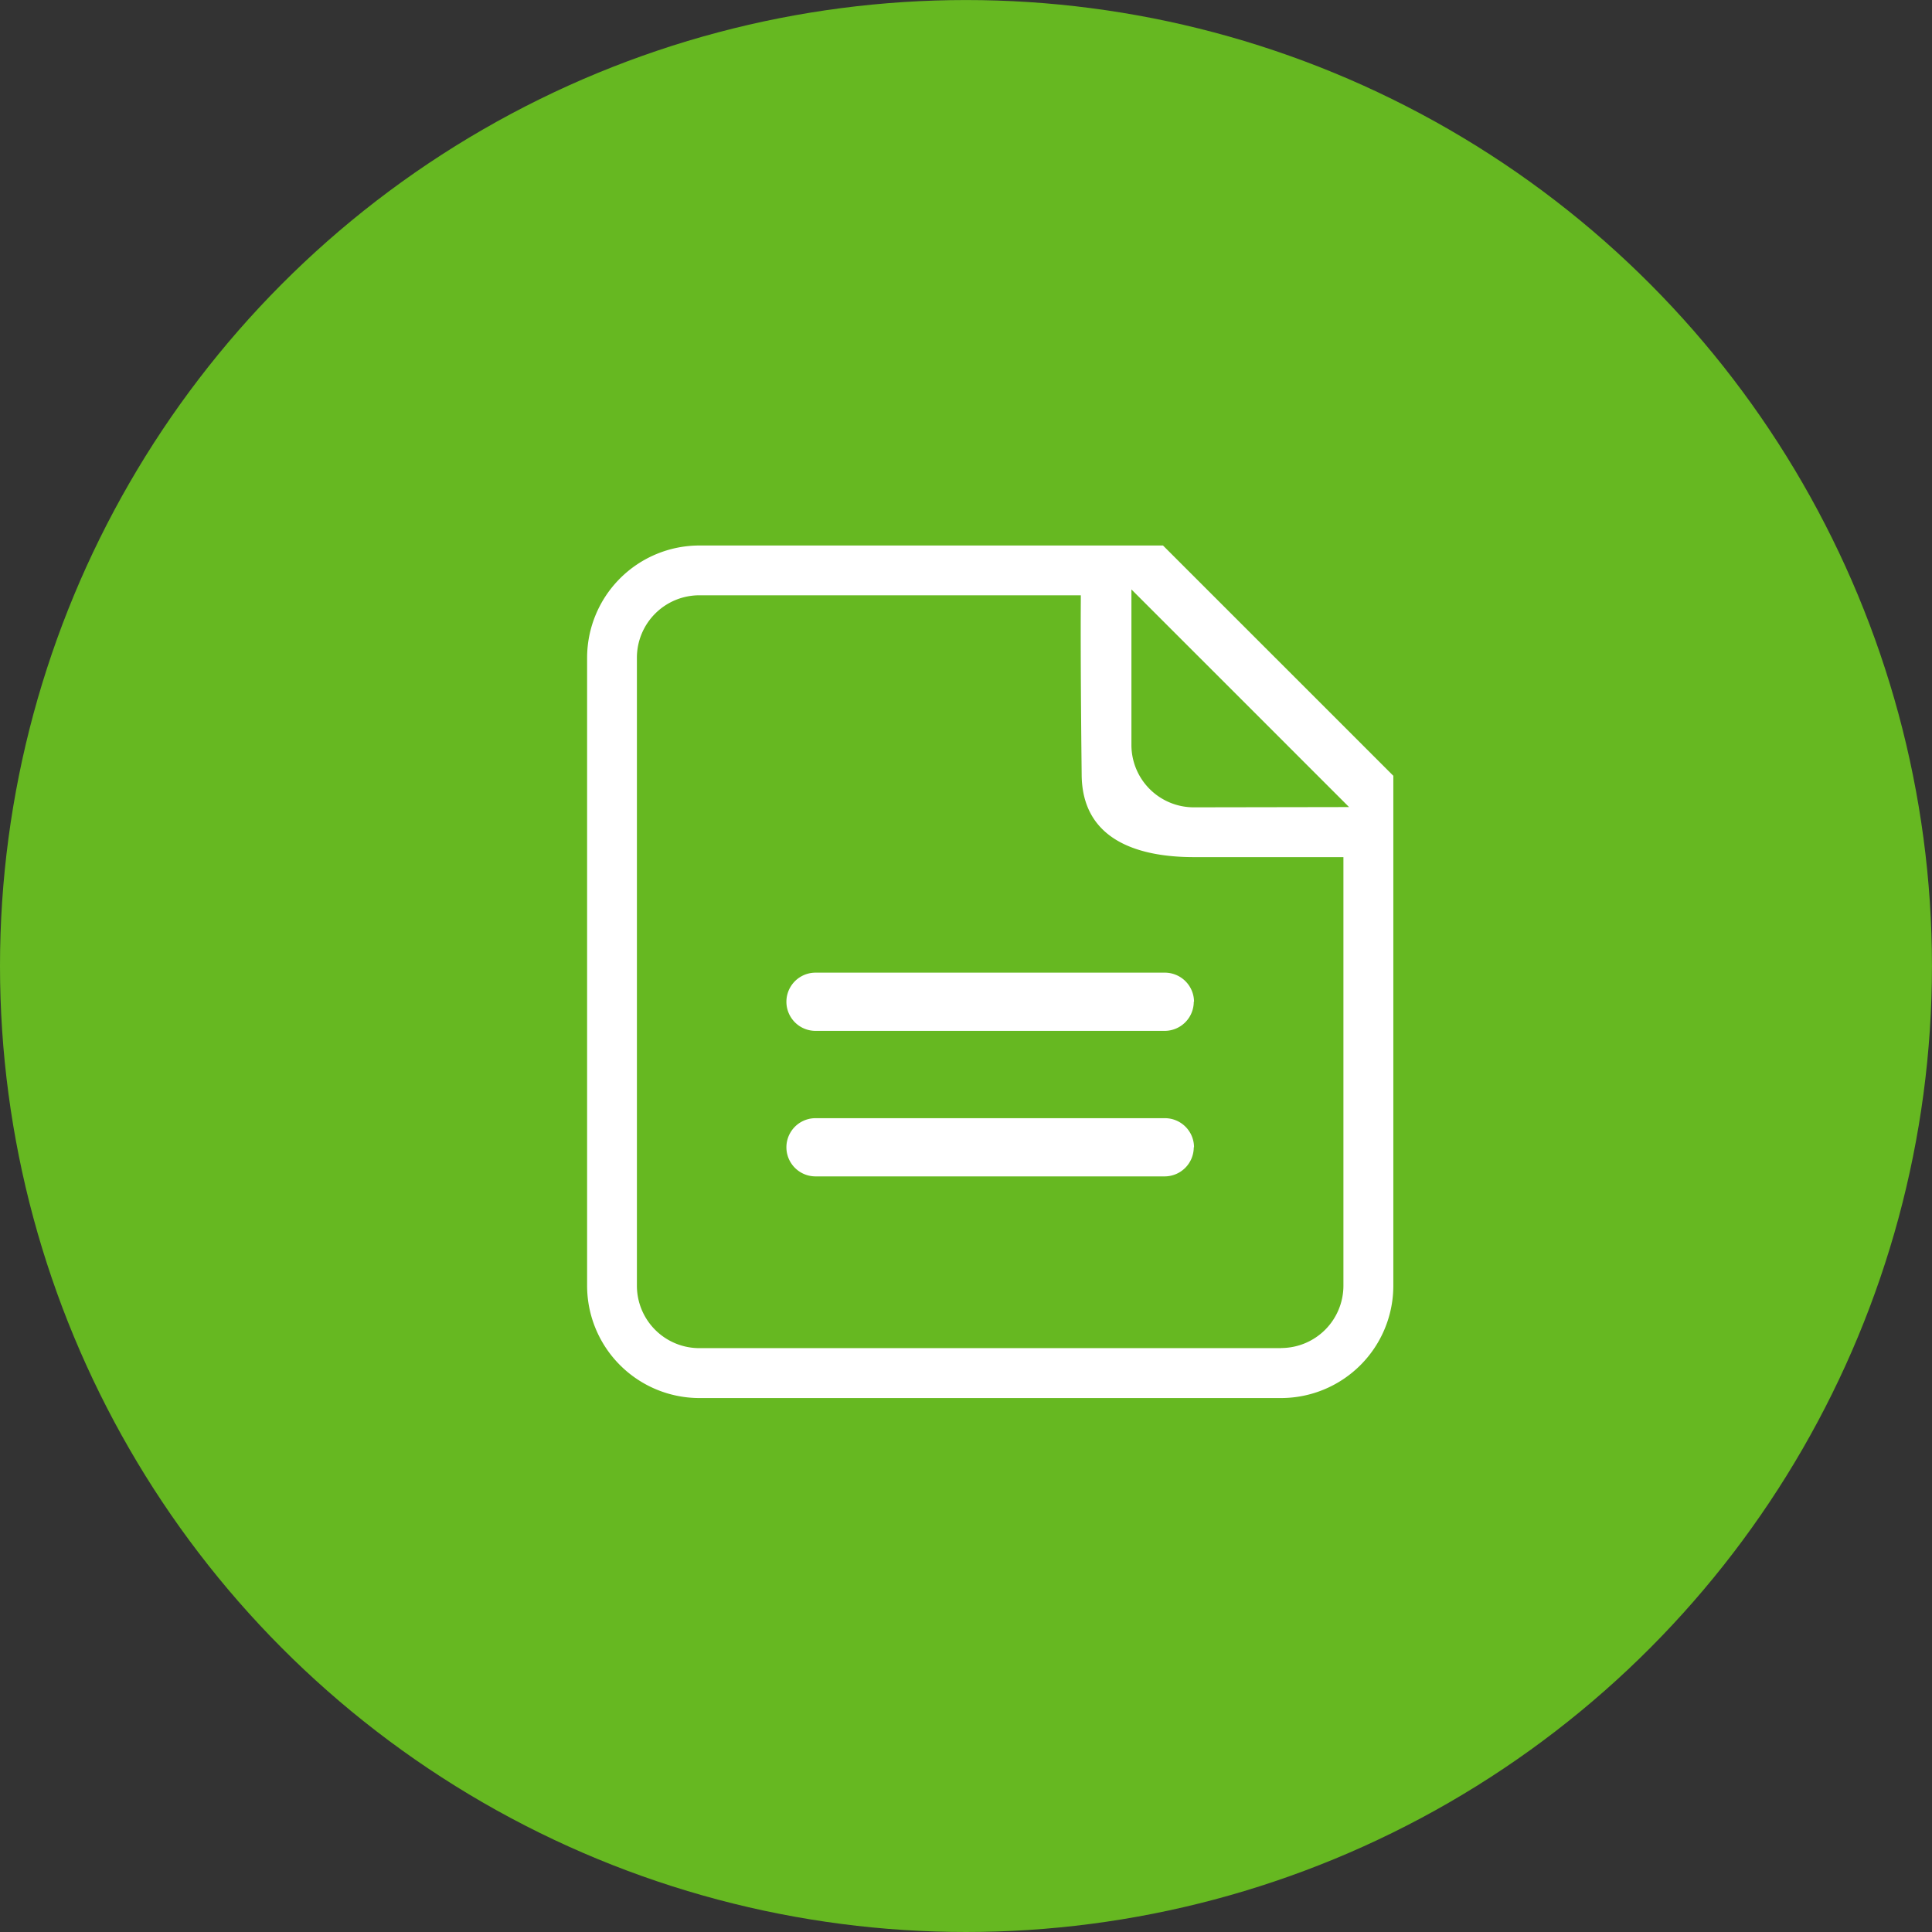
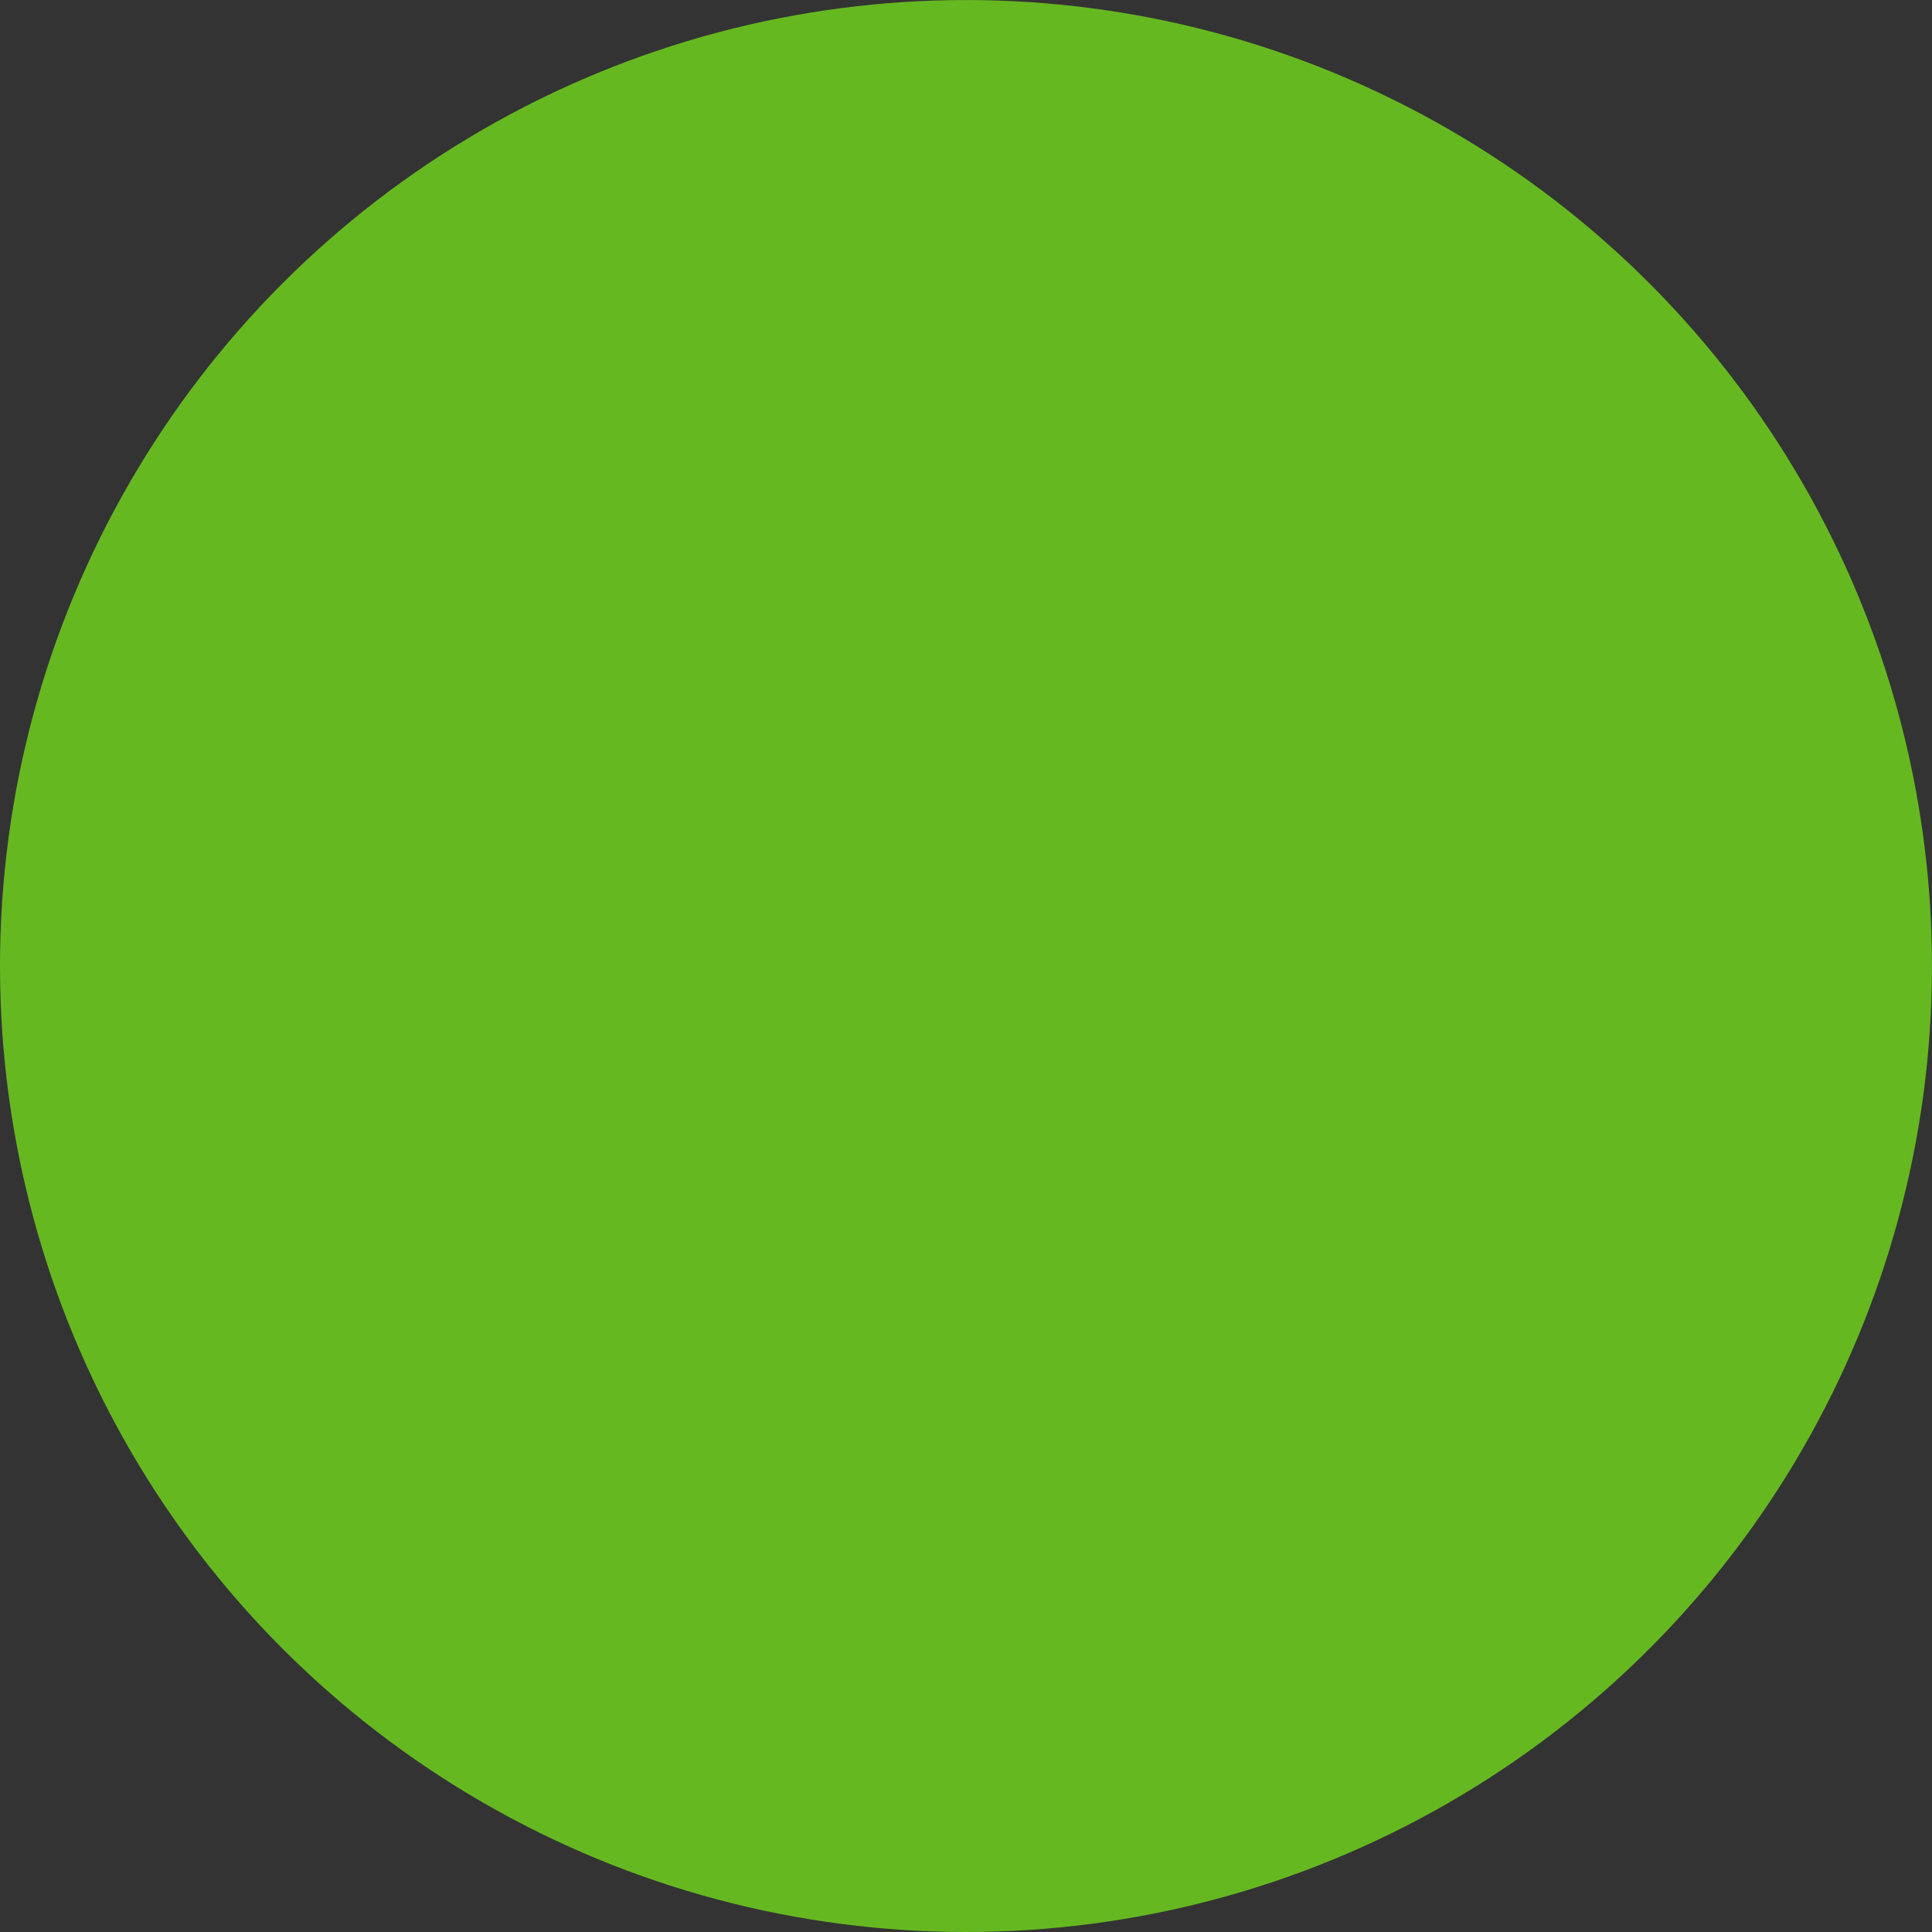
<svg xmlns="http://www.w3.org/2000/svg" id="_1" data-name="1" width="52.375" height="52.375" viewBox="0 0 52.375 52.375">
  <rect x="0" y="0" width="52.375" height="52.375" fill="#333333" stroke="none" />
  <defs>
    <style>
      .cls-1 {
        fill: #66b821;
      }

      .cls-2 {
        fill: #fff;
        fill-rule: evenodd;
      }
    </style>
  </defs>
  <circle id="椭圆_1" data-name="椭圆 1" class="cls-1" cx="26.187" cy="26.188" r="26.187" />
-   <path id="形状_1" data-name="形状 1" class="cls-2" d="M507.684,647.944H495.115a3.047,3.047,0,0,0-3.043,3.042v17.028a3.047,3.047,0,0,0,3.043,3.042h15.77a3.046,3.046,0,0,0,3.043-3.042V654.187Zm3.2,21.759H495.115a1.693,1.693,0,0,1-1.693-1.689V650.983a1.693,1.693,0,0,1,1.693-1.689h10.341v0.114c-0.012,1.866.023,4.7,0.023,4.728,0,1.863,1.653,2.256,3.043,2.256h4.053l0,11.622A1.691,1.691,0,0,1,510.888,669.7Zm-2.366-14.661a1.691,1.691,0,0,1-1.69-1.689v-4.218l5.9,5.9Zm0,5.271a0.79,0.79,0,0,1-.79.789h-9.464a0.789,0.789,0,1,1,0-1.578h9.464A0.792,0.792,0,0,1,508.525,660.313Zm0,3.945a0.79,0.79,0,0,1-.79.789h-9.464a0.789,0.789,0,1,1,0-1.578h9.464A0.79,0.79,0,0,1,508.525,664.258Z" transform="translate(-476.156 -633.156)" />
</svg>